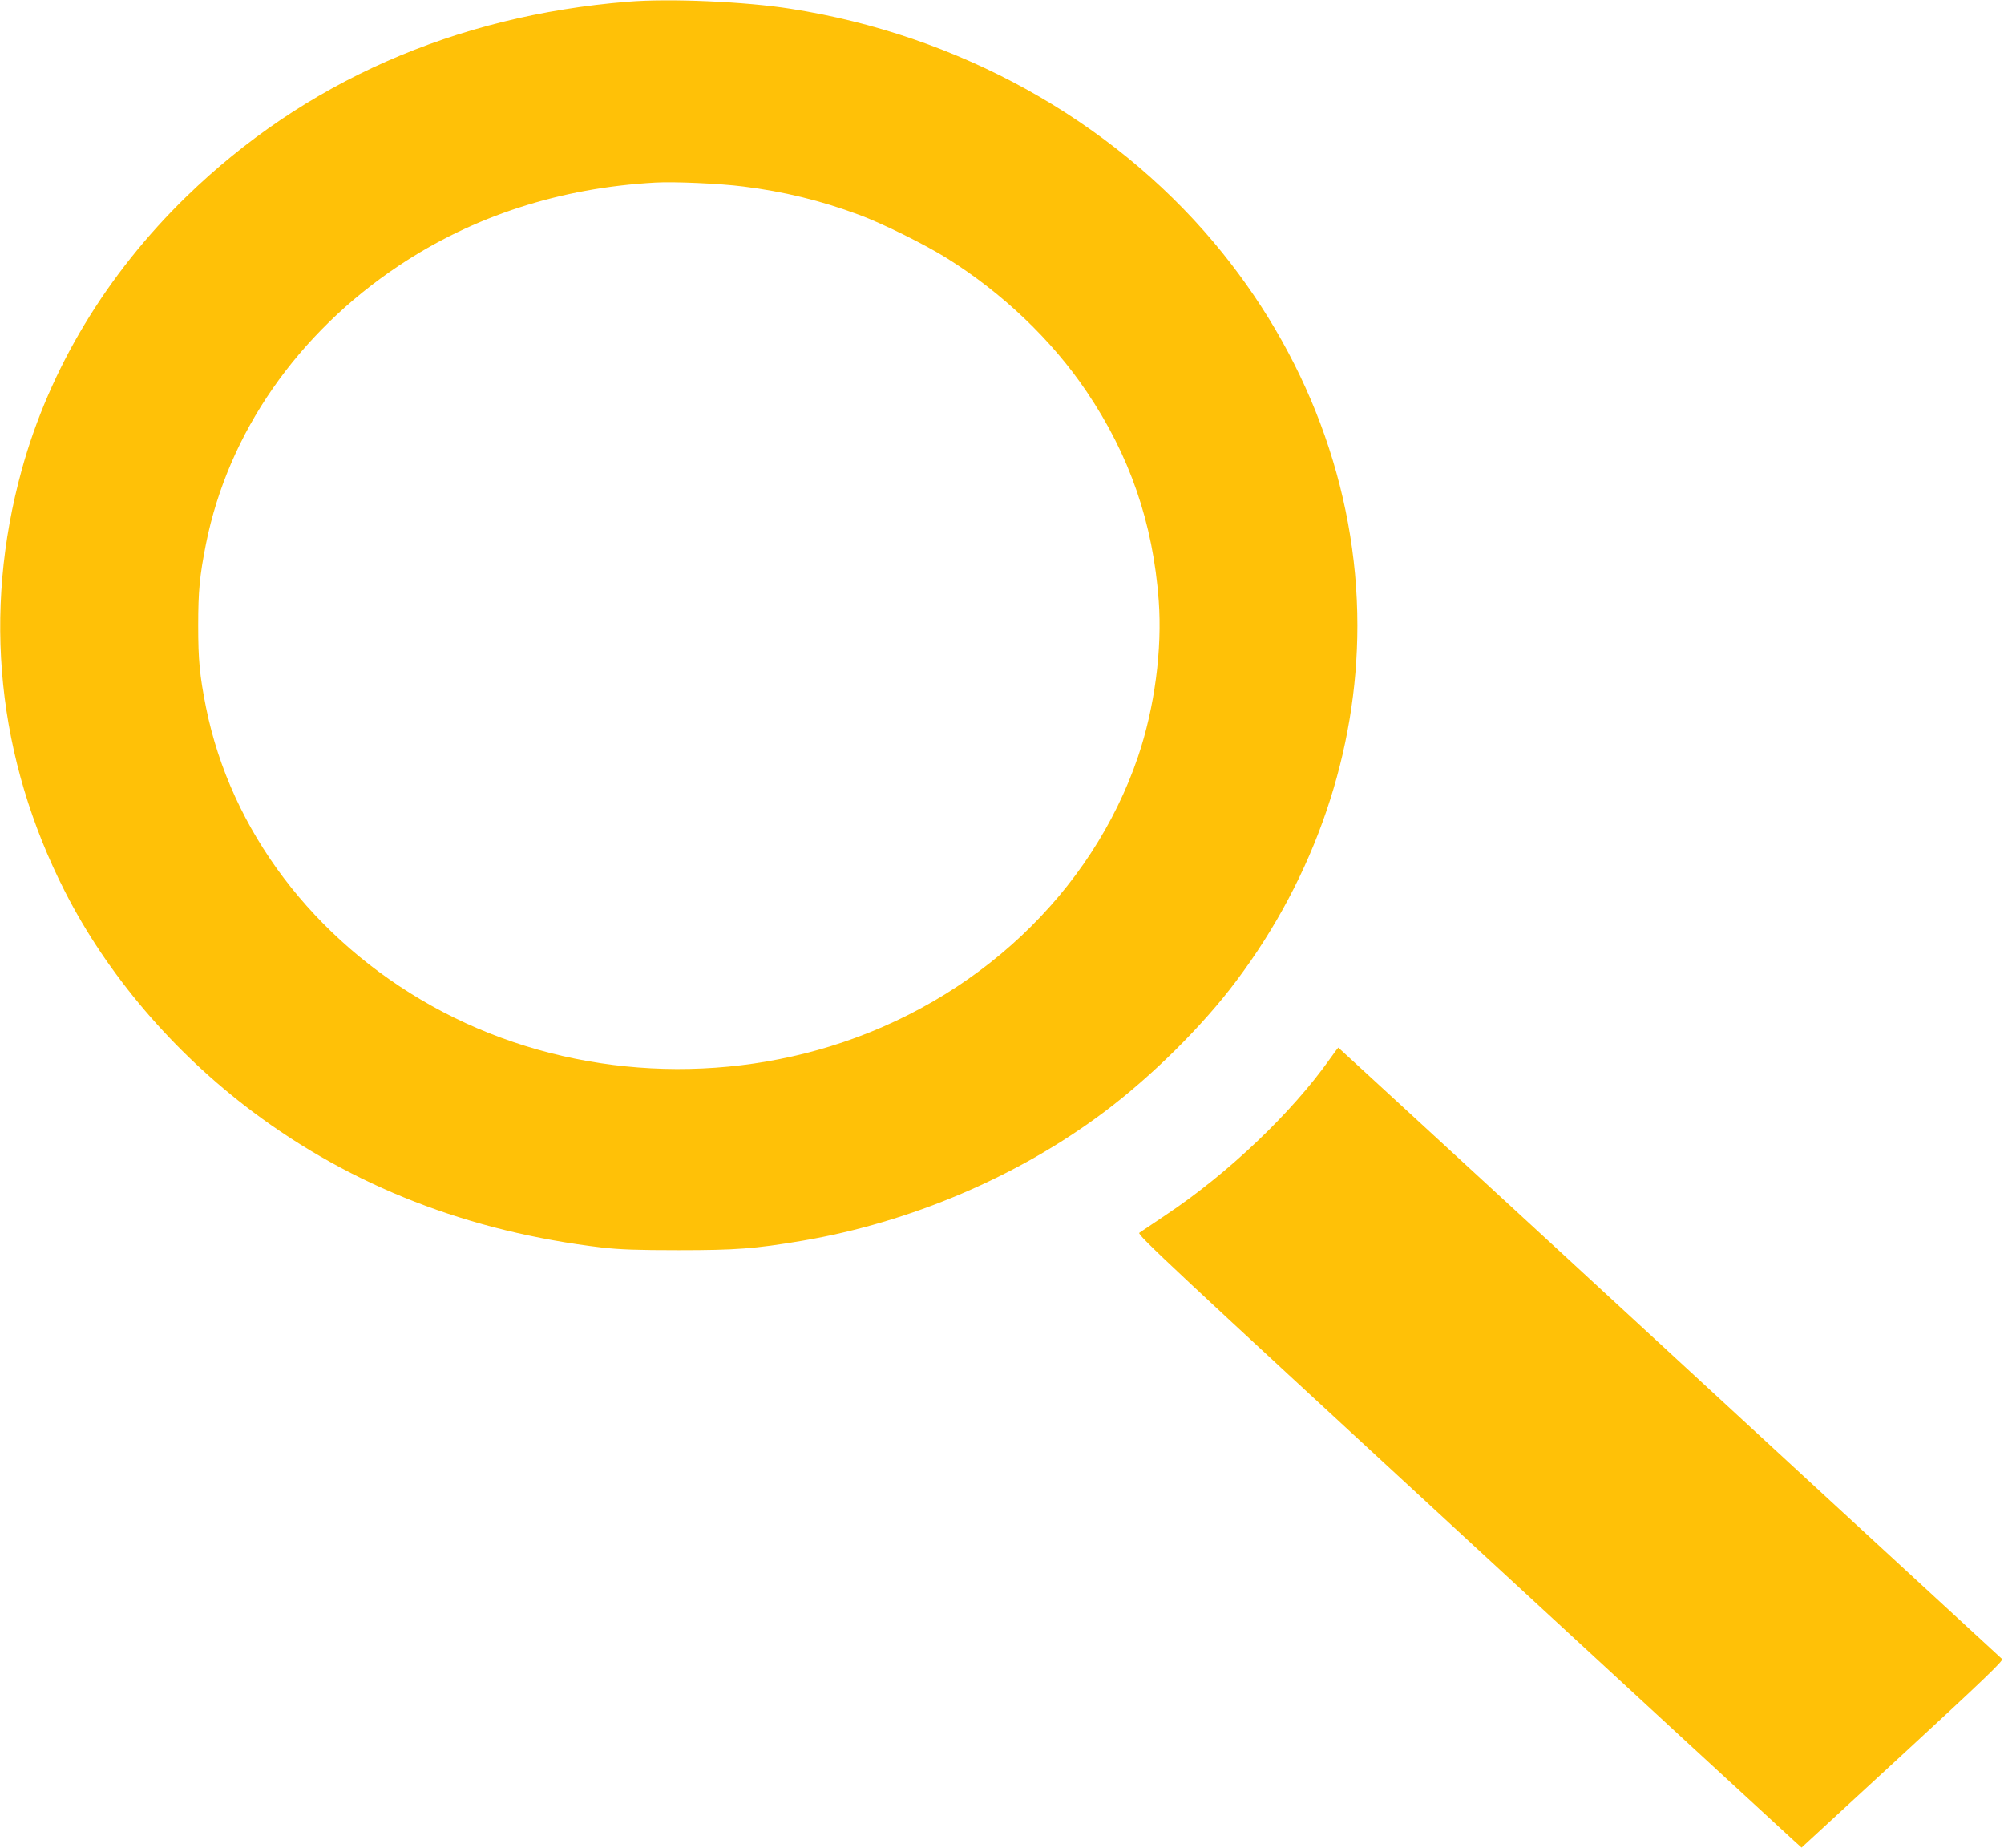
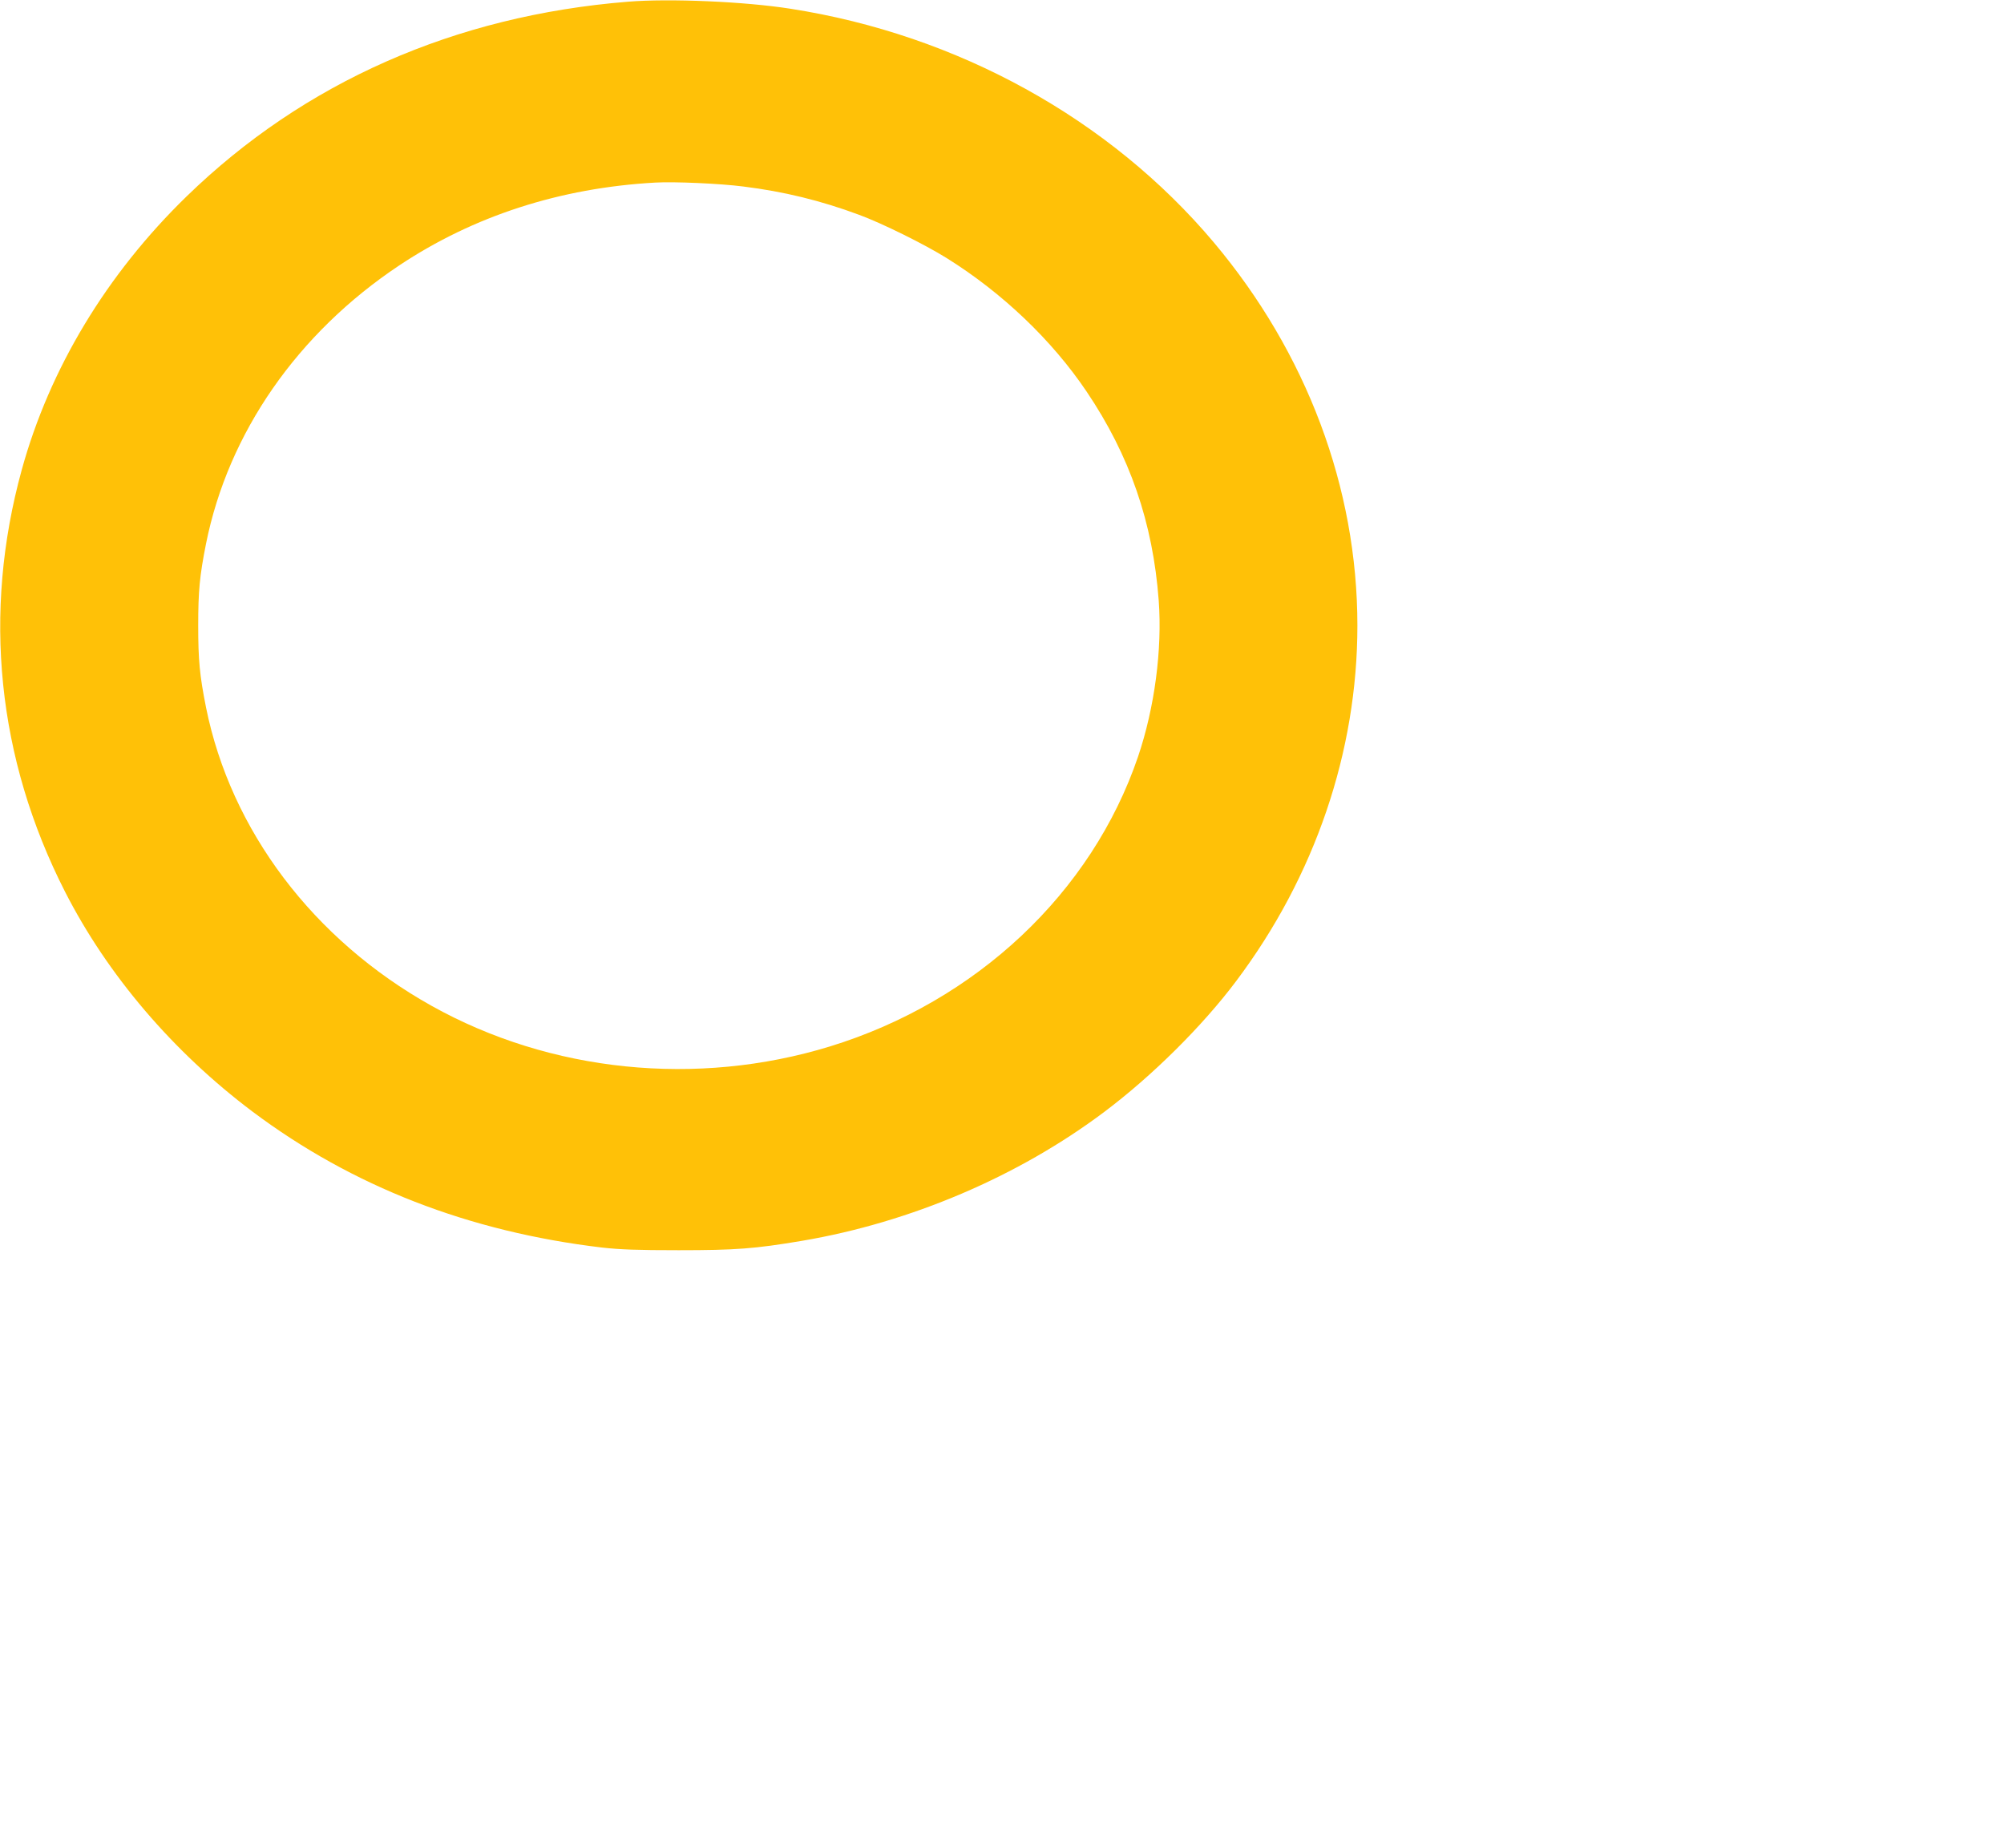
<svg xmlns="http://www.w3.org/2000/svg" version="1.0" width="1280pt" height="1180pt" viewBox="0 0 1280 1180" preserveAspectRatio="xMidYMid meet">
  <g transform="translate(0,1180) scale(0.1,-0.1)" fill="#ffc107" stroke="none">
    <path d="M4010 11789 c-1105 -89 -2068 -514 -2819 -1244 -510 -496 -874 -1099 -1052 -1745 -252 -915 -157 -1844 276 -2694 272 -533 690 -1023 1198 -1405 638 -478 1381 -767 2232 -868 116 -13 227 -17 490 -17 363 0 485 9 788 60 691 117 1380 410 1930 823 305 229 627 548 843 836 503 669 774 1465 774 2270 0 880 -324 1742 -918 2448 -664 788 -1636 1325 -2702 1491 -290 46 -776 67 -1040 45z m737 -1180 c259 -32 496 -90 738 -180 148 -54 424 -191 563 -278 354 -221 671 -523 892 -851 276 -409 424 -838 461 -1335 23 -312 -26 -684 -132 -997 -296 -870 -1034 -1564 -1969 -1851 -849 -260 -1784 -165 -2544 260 -755 422 -1282 1120 -1440 1905 -41 206 -50 303 -50 523 0 220 9 317 50 523 142 708 584 1344 1234 1777 475 316 1027 495 1635 529 121 7 414 -6 562 -25z" />
-     <path d="M8496 5040 c-244 -346 -653 -735 -1051 -1000 -82 -55 -158 -106 -168 -113 -16 -11 212 -223 2054 -1922 1139 -1051 2095 -1931 2124 -1957 l52 -47 647 596 c514 474 644 599 634 608 -148 136 -1759 1620 -2830 2608 -775 713 -1409 1297 -1410 1297 -2 -1 -25 -32 -52 -70z" />
  </g>
</svg>